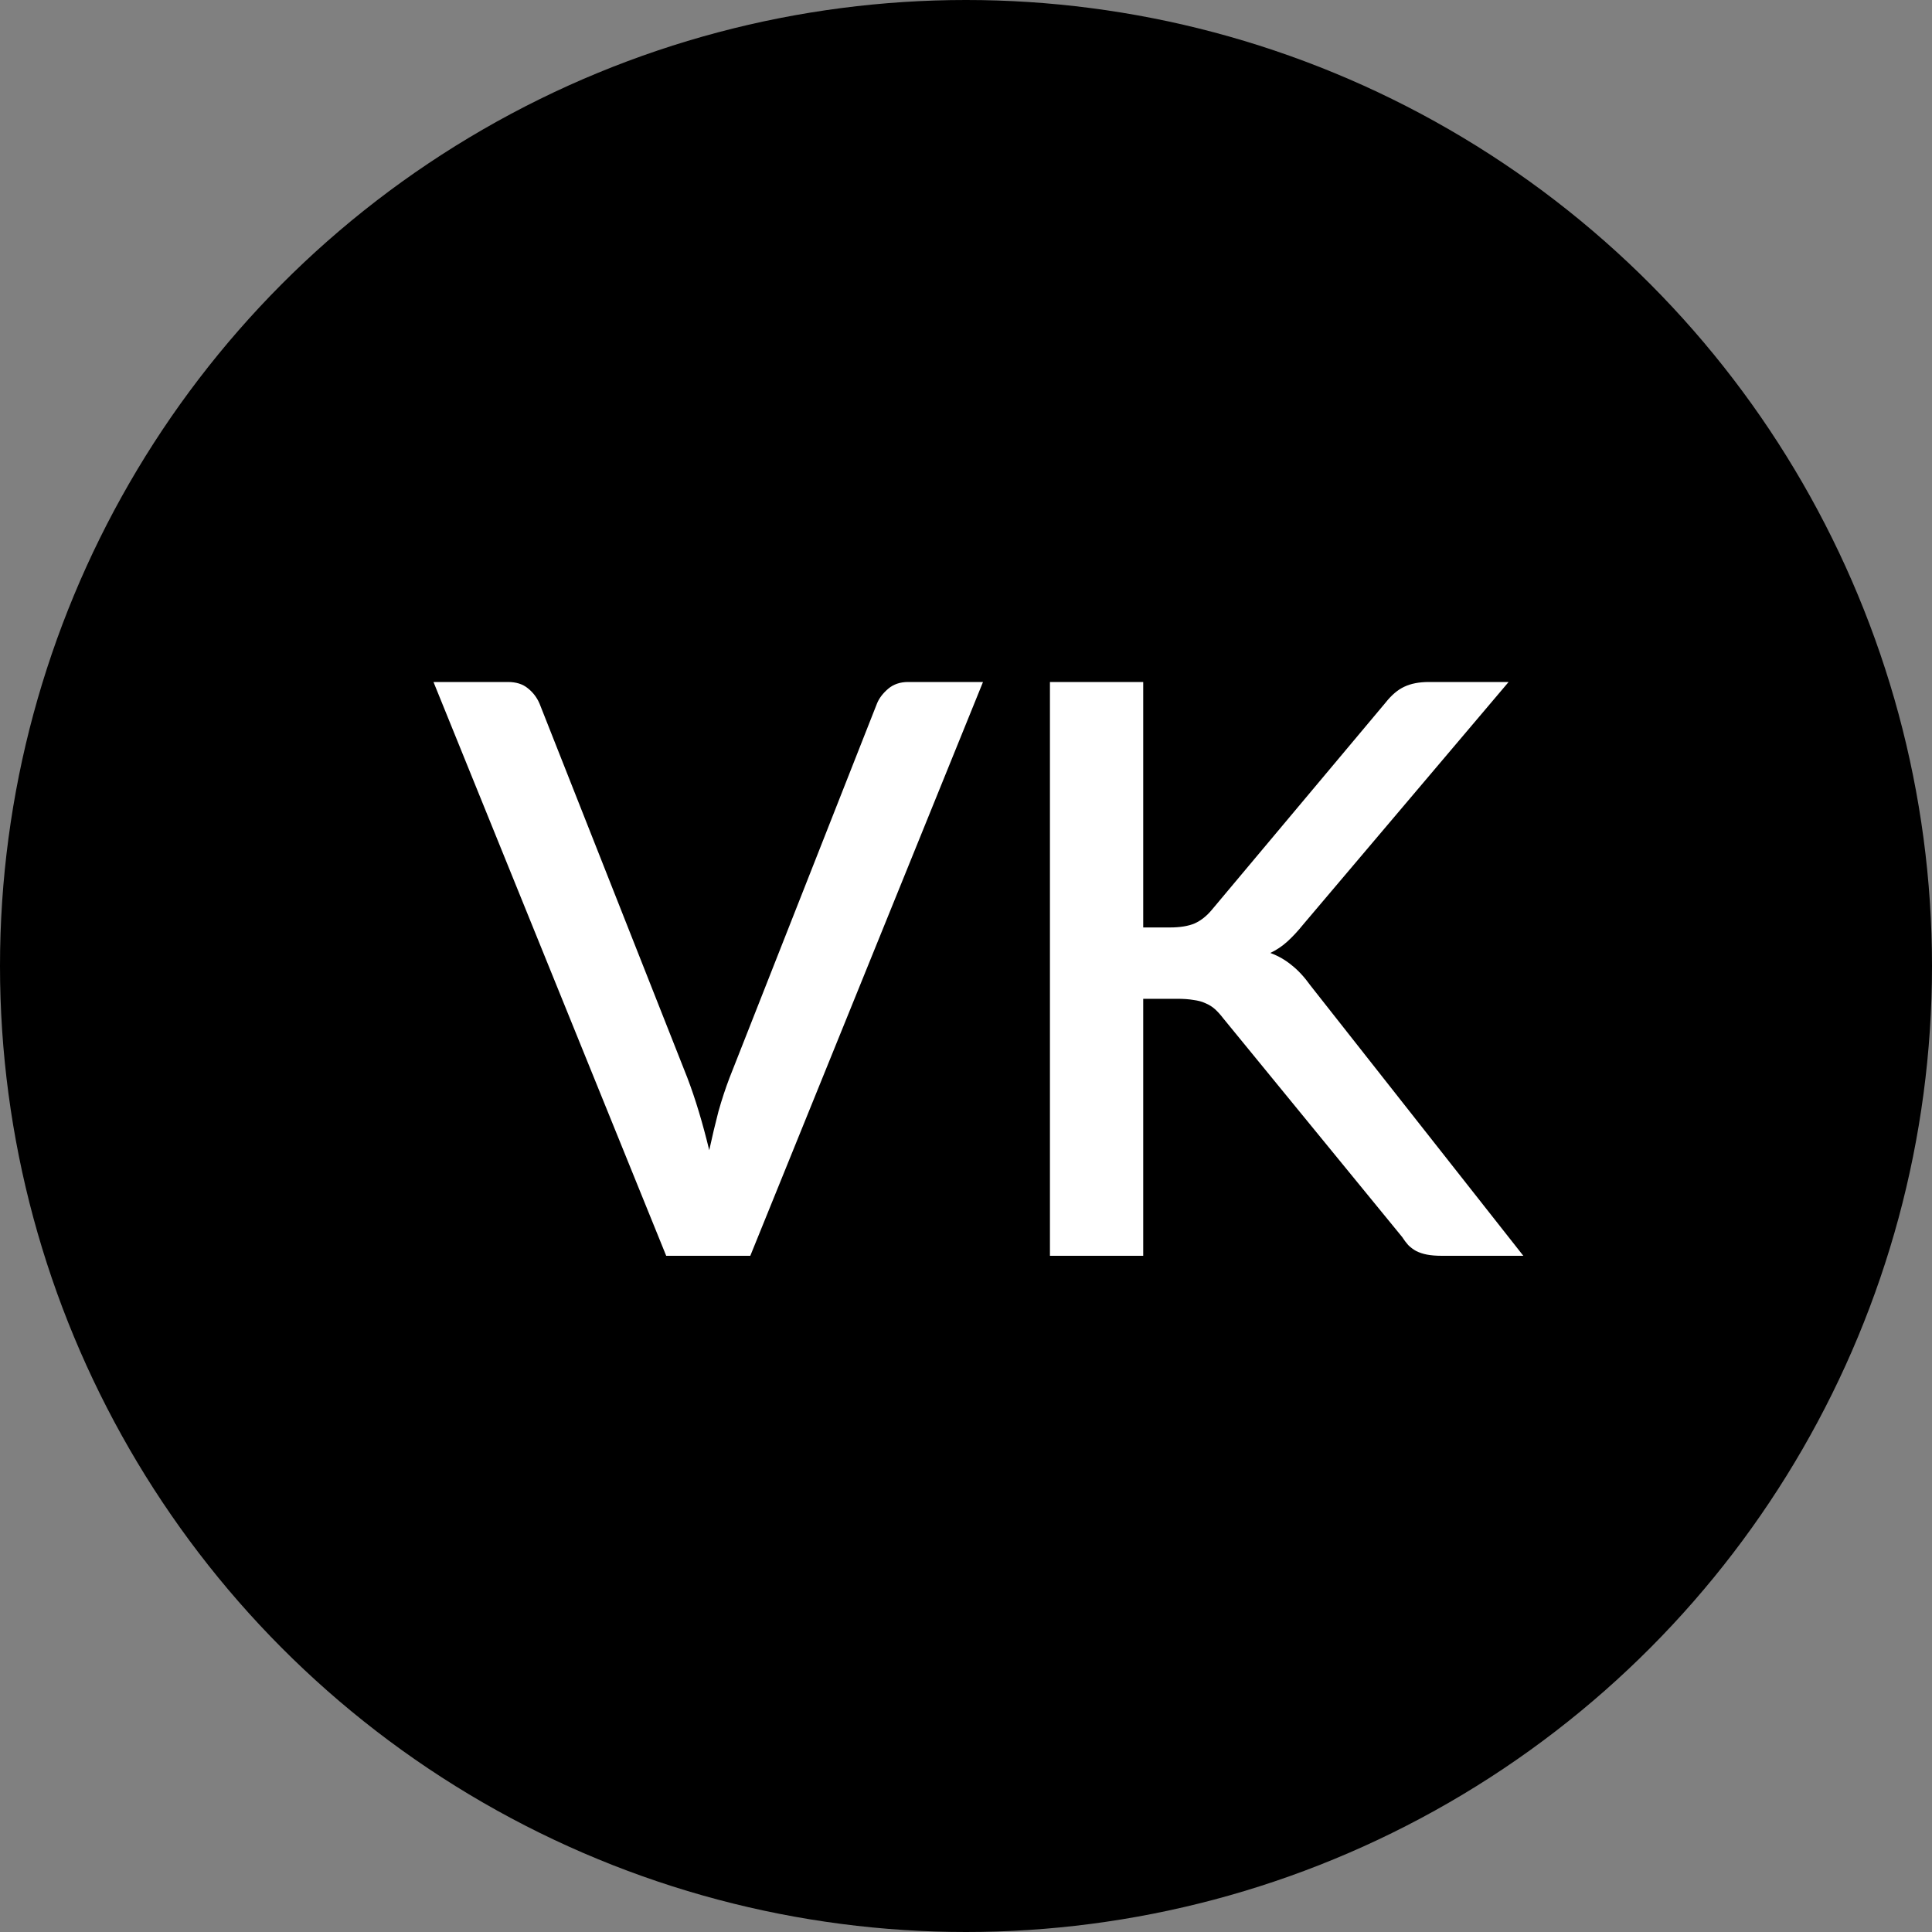
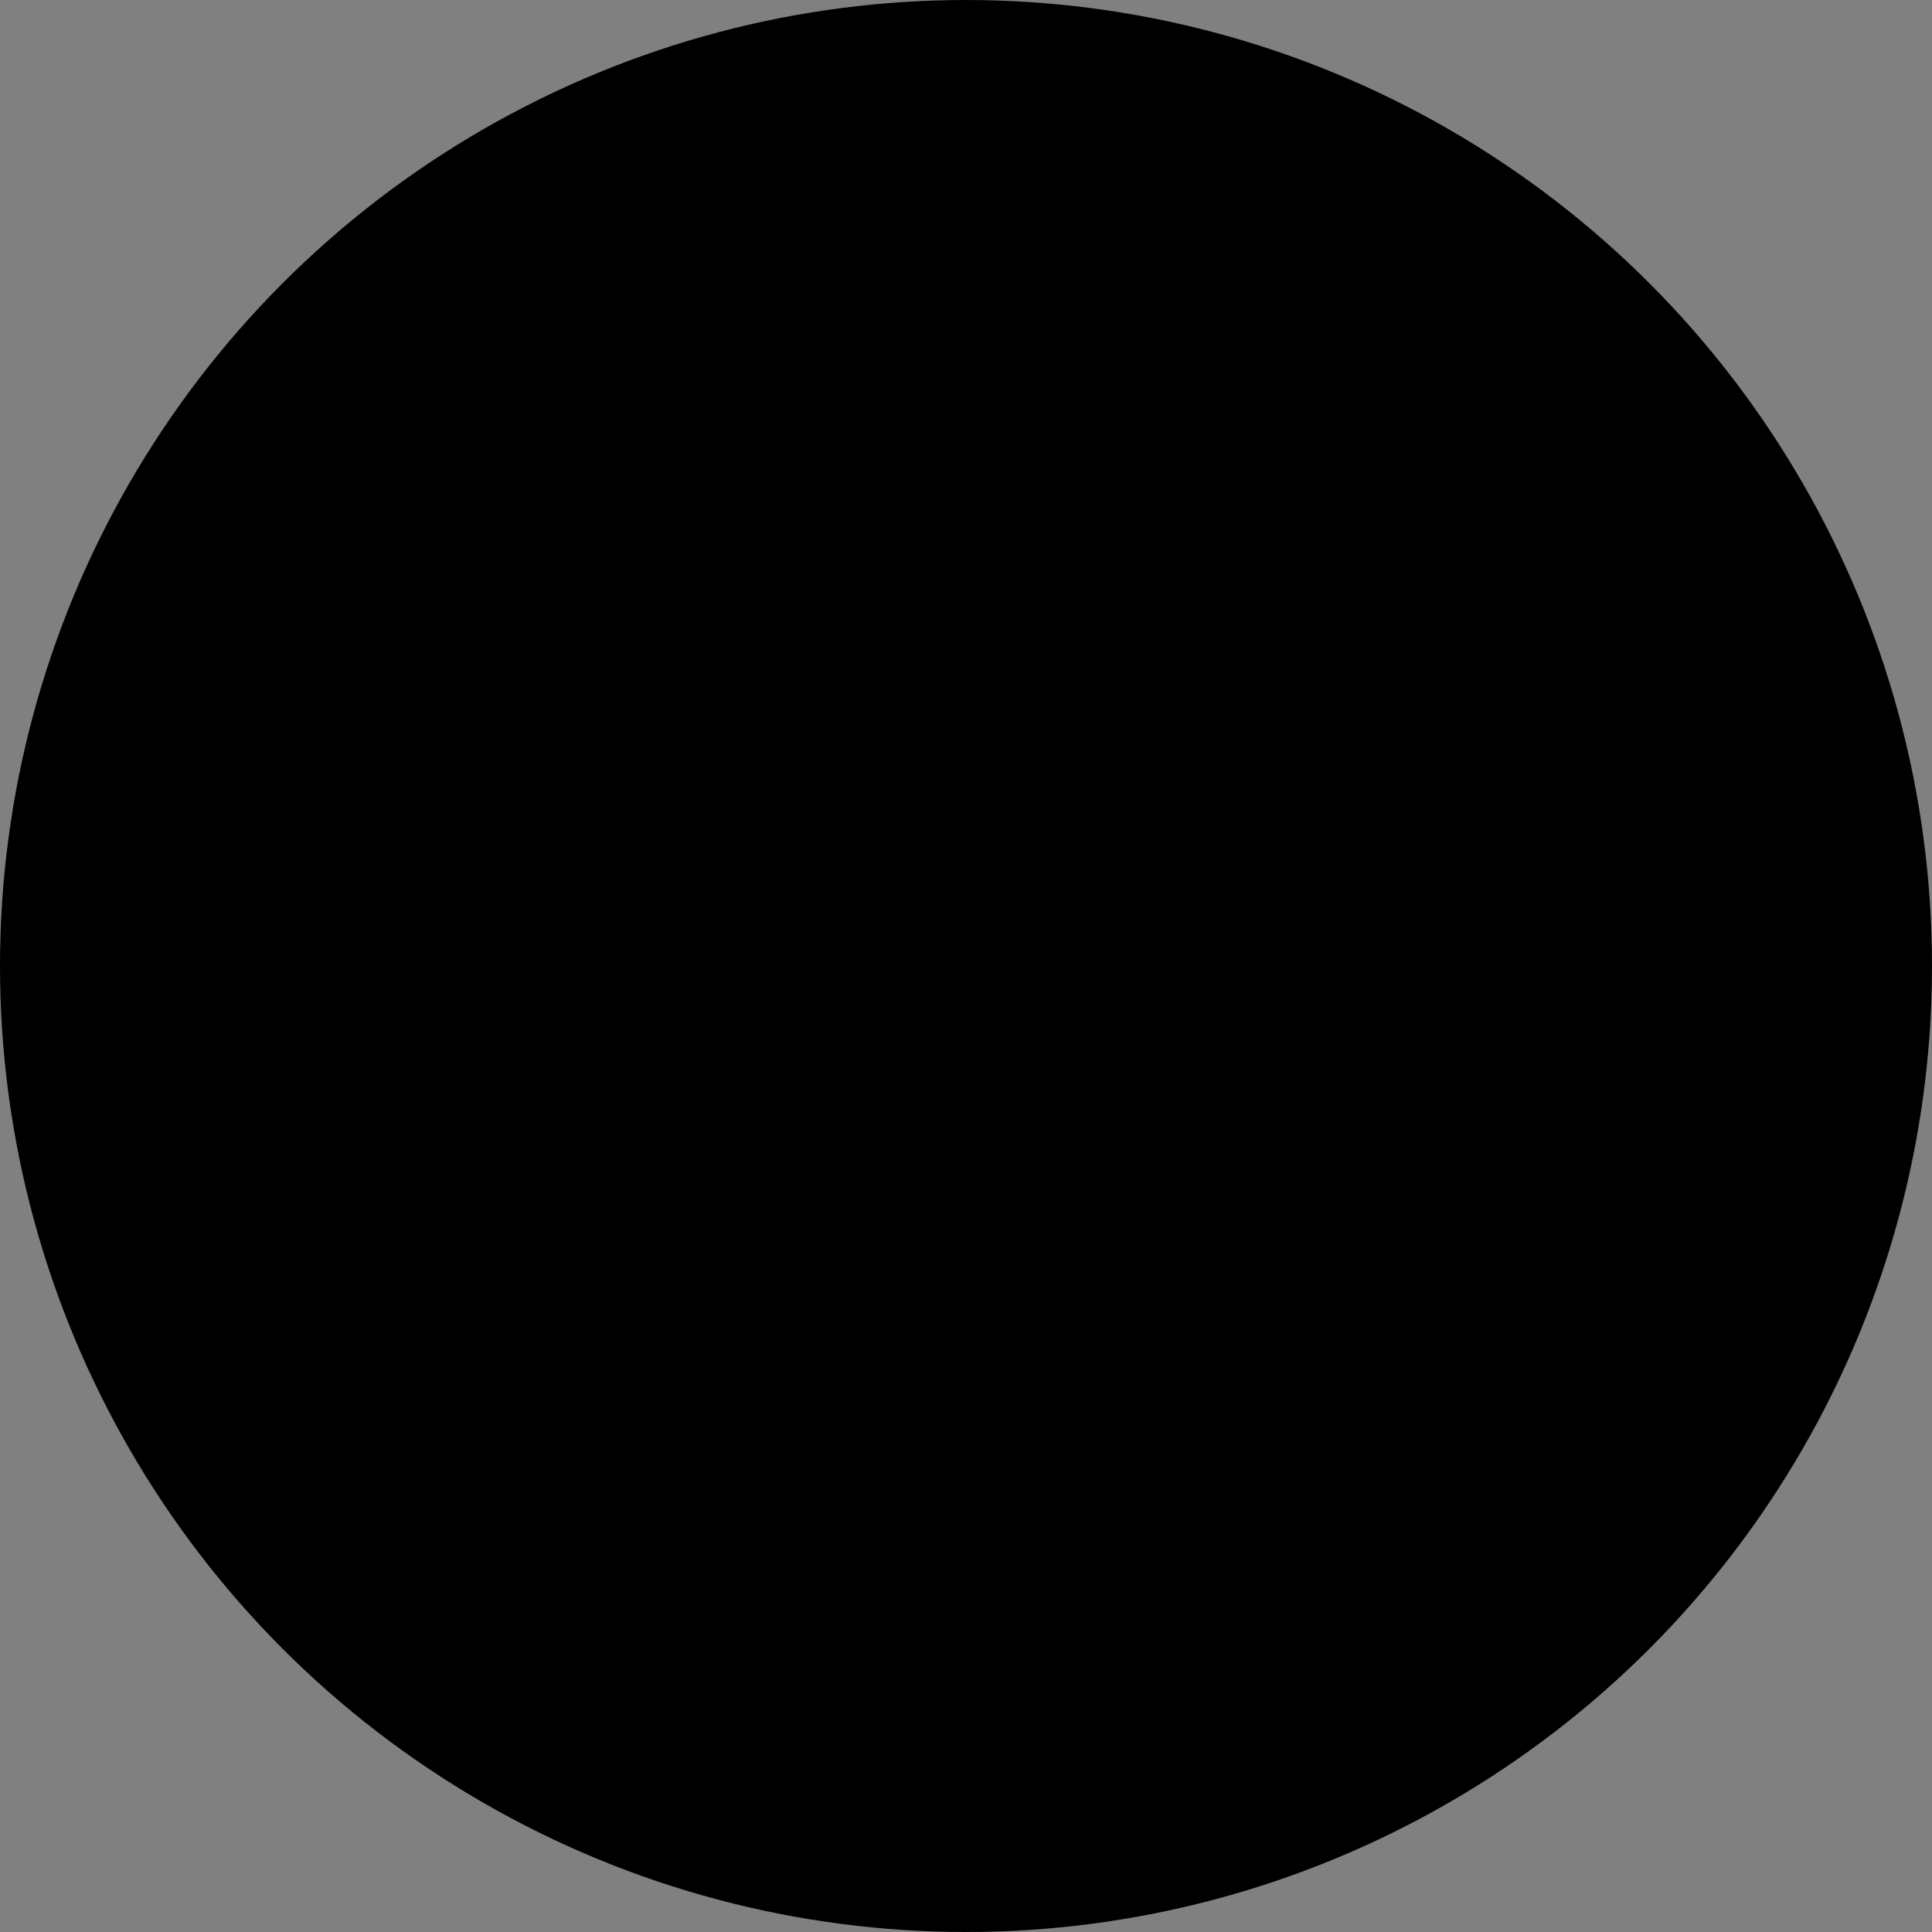
<svg xmlns="http://www.w3.org/2000/svg" width="40" height="40" viewBox="0 0 40 40" fill="none">
  <rect x="0" y="0" width="40" height="40" fill="#808080" stroke="none" />
  <circle cx="20" cy="20" r="20" fill="black" />
-   <path d="M20.352 14.12L15.534 26H13.793L8.975 14.12H10.518C10.688 14.12 10.826 14.164 10.931 14.252C11.035 14.335 11.115 14.439 11.17 14.566L14.23 22.312C14.396 22.747 14.547 23.247 14.684 23.814C14.745 23.533 14.808 23.267 14.874 23.014C14.945 22.761 15.023 22.527 15.105 22.312L18.157 14.566C18.201 14.456 18.279 14.354 18.389 14.26C18.498 14.167 18.636 14.12 18.801 14.12H20.352ZM23.669 19.202H24.222C24.431 19.202 24.601 19.174 24.733 19.119C24.865 19.059 24.983 18.965 25.088 18.839L28.685 14.549C28.811 14.389 28.941 14.28 29.073 14.219C29.21 14.153 29.381 14.12 29.584 14.12H31.234L26.985 19.136C26.87 19.279 26.757 19.4 26.647 19.499C26.543 19.593 26.427 19.669 26.301 19.73C26.466 19.791 26.614 19.876 26.746 19.986C26.878 20.09 27.007 20.23 27.134 20.407L31.539 26H29.856C29.735 26 29.631 25.992 29.543 25.975C29.46 25.959 29.386 25.934 29.32 25.901C29.26 25.868 29.205 25.827 29.155 25.777C29.111 25.728 29.07 25.673 29.031 25.612L25.319 21.075C25.264 21.003 25.209 20.943 25.154 20.893C25.099 20.844 25.033 20.802 24.956 20.77C24.884 20.736 24.802 20.715 24.708 20.703C24.615 20.687 24.505 20.679 24.378 20.679H23.669V26H21.738V14.12H23.669V19.202Z" fill="white" />
</svg>